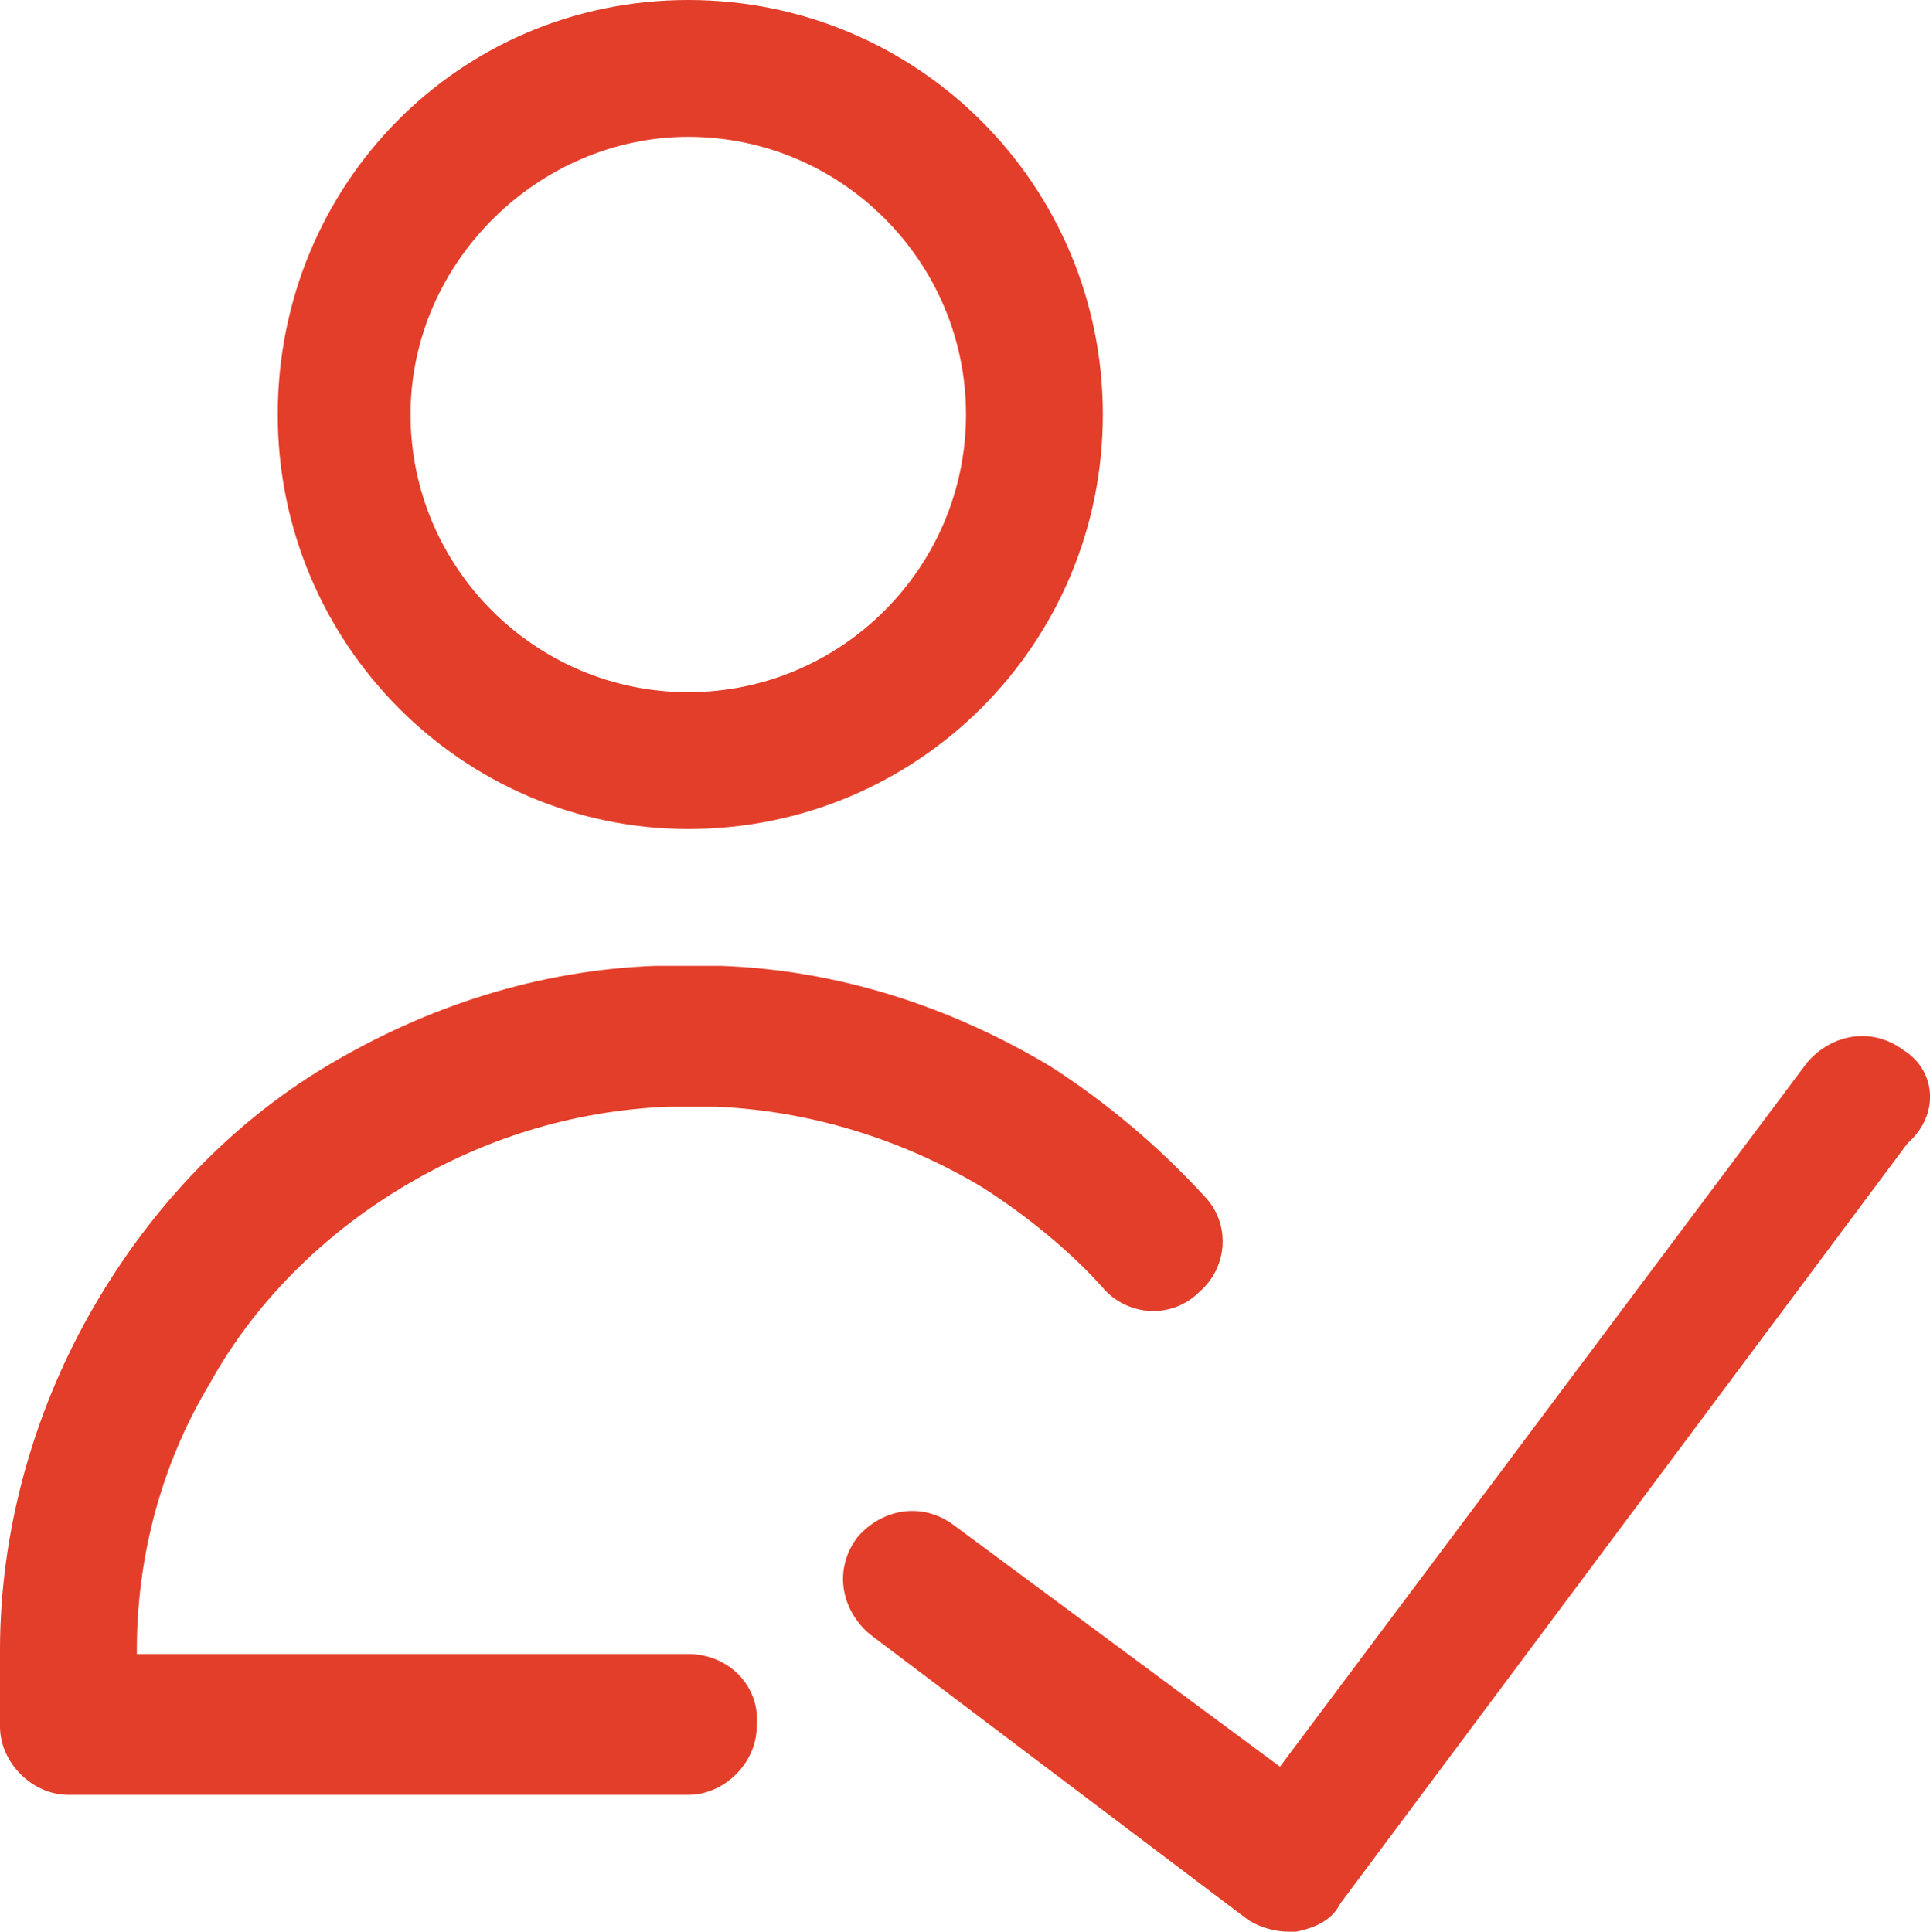
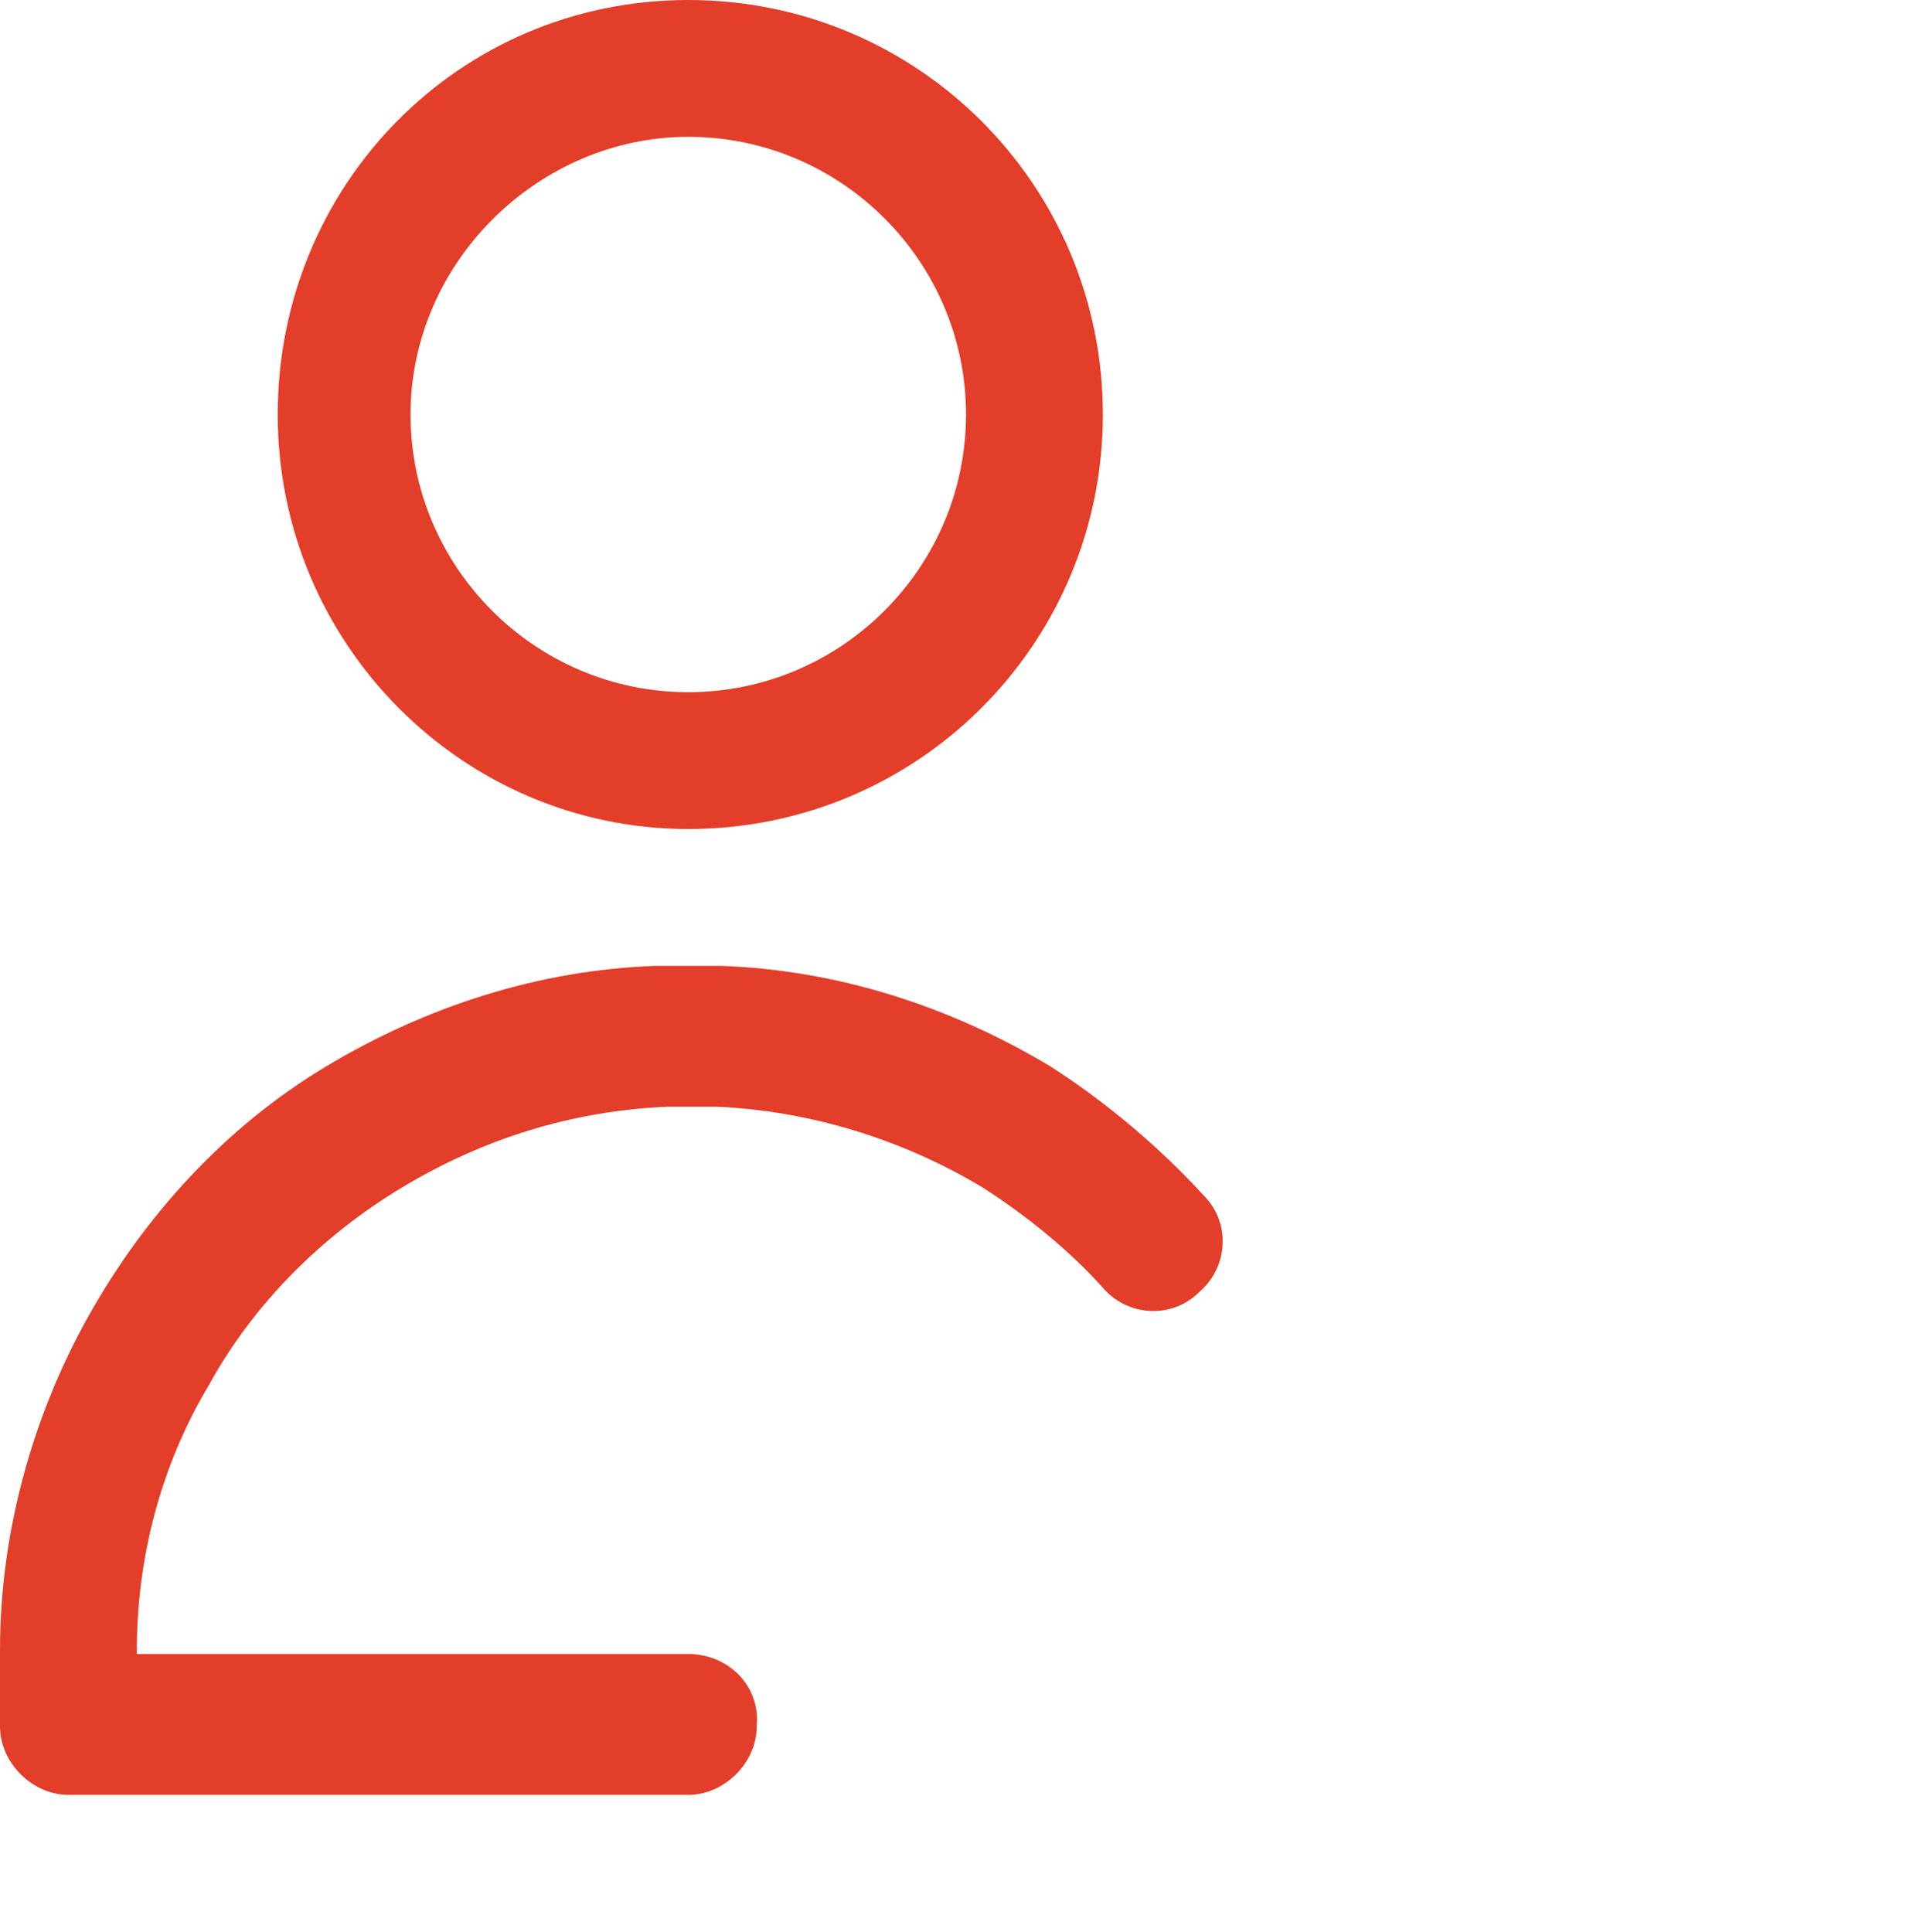
<svg xmlns="http://www.w3.org/2000/svg" id="Layer_2" viewBox="0 0 47.95 48">
  <defs>
    <style>.cls-1{fill:#e33e2a}</style>
  </defs>
  <g id="Layer_1-2">
    <path class="cls-1" d="M17.1 20.6c5.7 0 10.3-4.6 10.3-10.3S22.8 0 17.1 0 6.9 4.6 6.9 10.3s4.6 10.3 10.2 10.3zm0-17.2c3.8 0 6.9 3.1 6.9 6.9s-3.1 6.9-6.9 6.9-6.9-3.1-6.9-6.9 3.2-6.9 6.9-6.9zm0 37.7H3.4V41c0-2.3.6-4.6 1.8-6.6 1.1-2 2.8-3.7 4.8-4.9 2-1.2 4.2-1.9 6.6-2h1.2c2.3.1 4.6.8 6.6 2 1.1.7 2.2 1.6 3 2.5.6.7 1.7.8 2.4.1.7-.6.8-1.7.1-2.4-1.1-1.2-2.4-2.3-3.8-3.2-2.5-1.5-5.3-2.4-8.2-2.5h-1.6c-2.9.1-5.7 1-8.2 2.5s-4.5 3.7-5.9 6.2C.8 35.2 0 38.1 0 41v1.9c0 .9.8 1.7 1.7 1.7h15.4c.9 0 1.7-.8 1.7-1.7.1-1-.7-1.8-1.7-1.8z" />
-     <path class="cls-1" d="M47.3 26.1c-.8-.6-1.8-.4-2.4.3L31.8 43.9l-8.1-6c-.8-.6-1.8-.4-2.4.3-.6.8-.4 1.8.3 2.4l9.4 7.1c.3.2.7.3 1 .3h.2c.5-.1.9-.3 1.1-.7l14.1-18.9c.8-.7.7-1.8-.1-2.3z" />
  </g>
</svg>